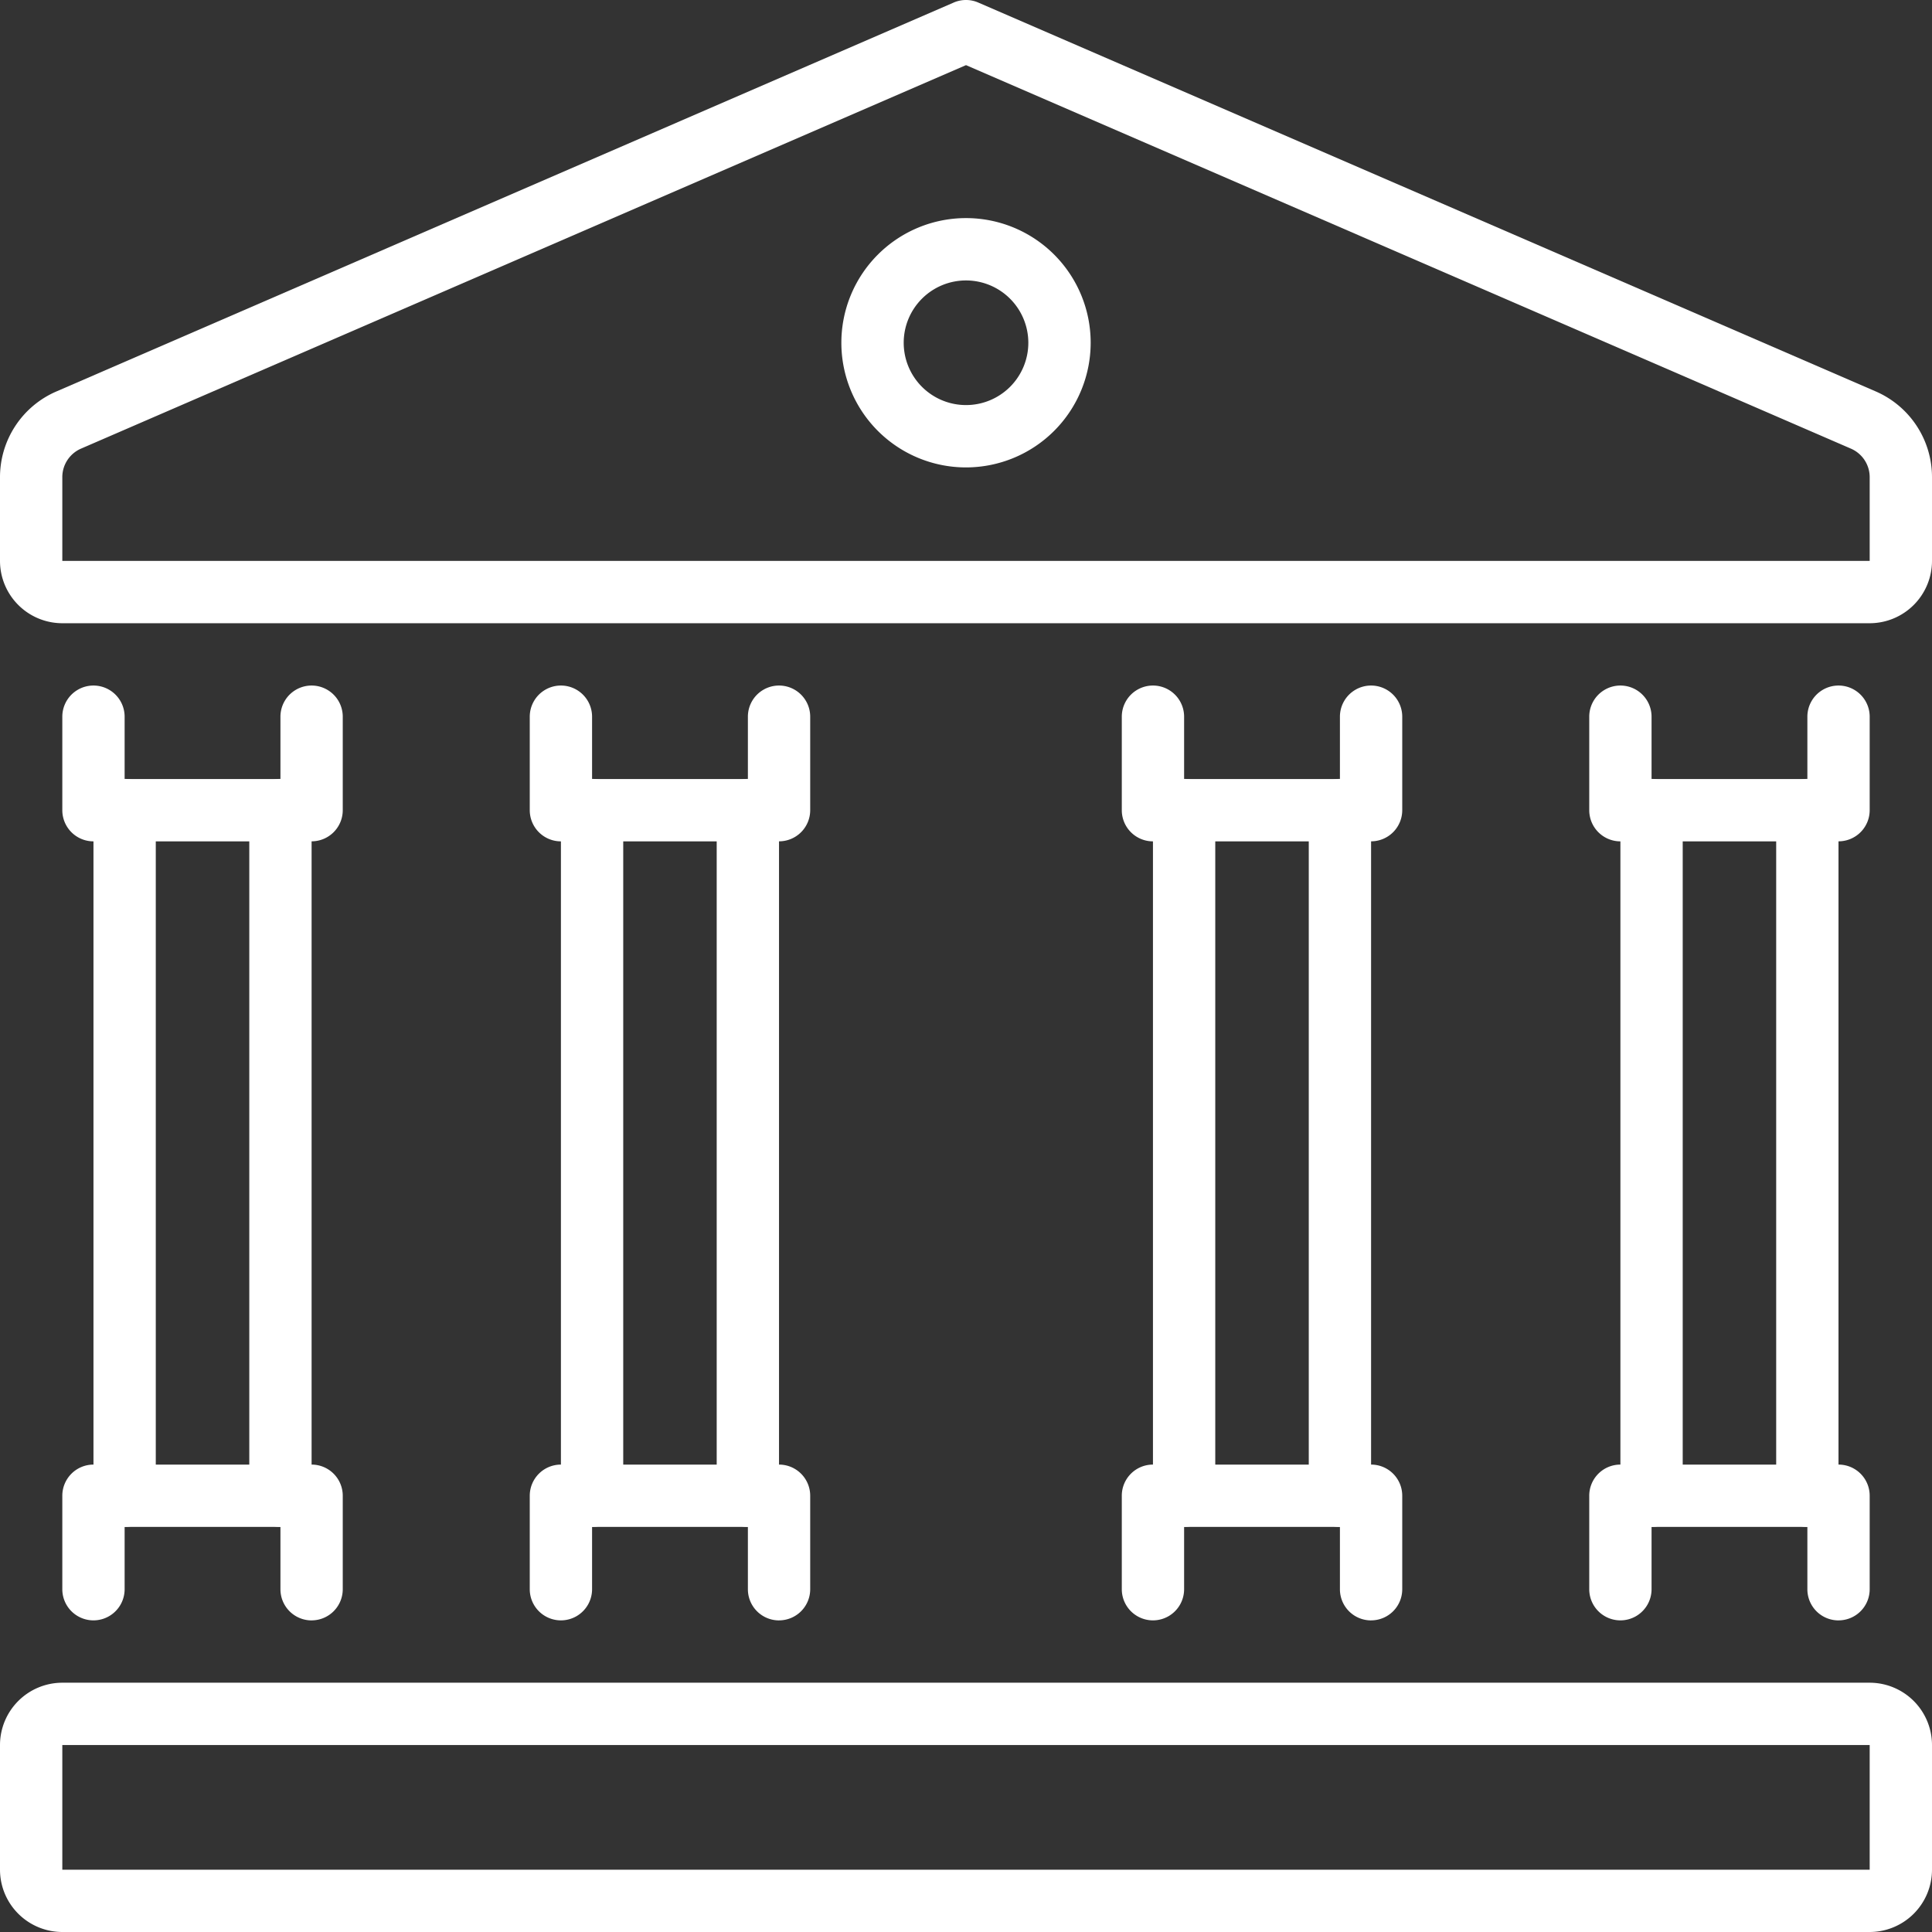
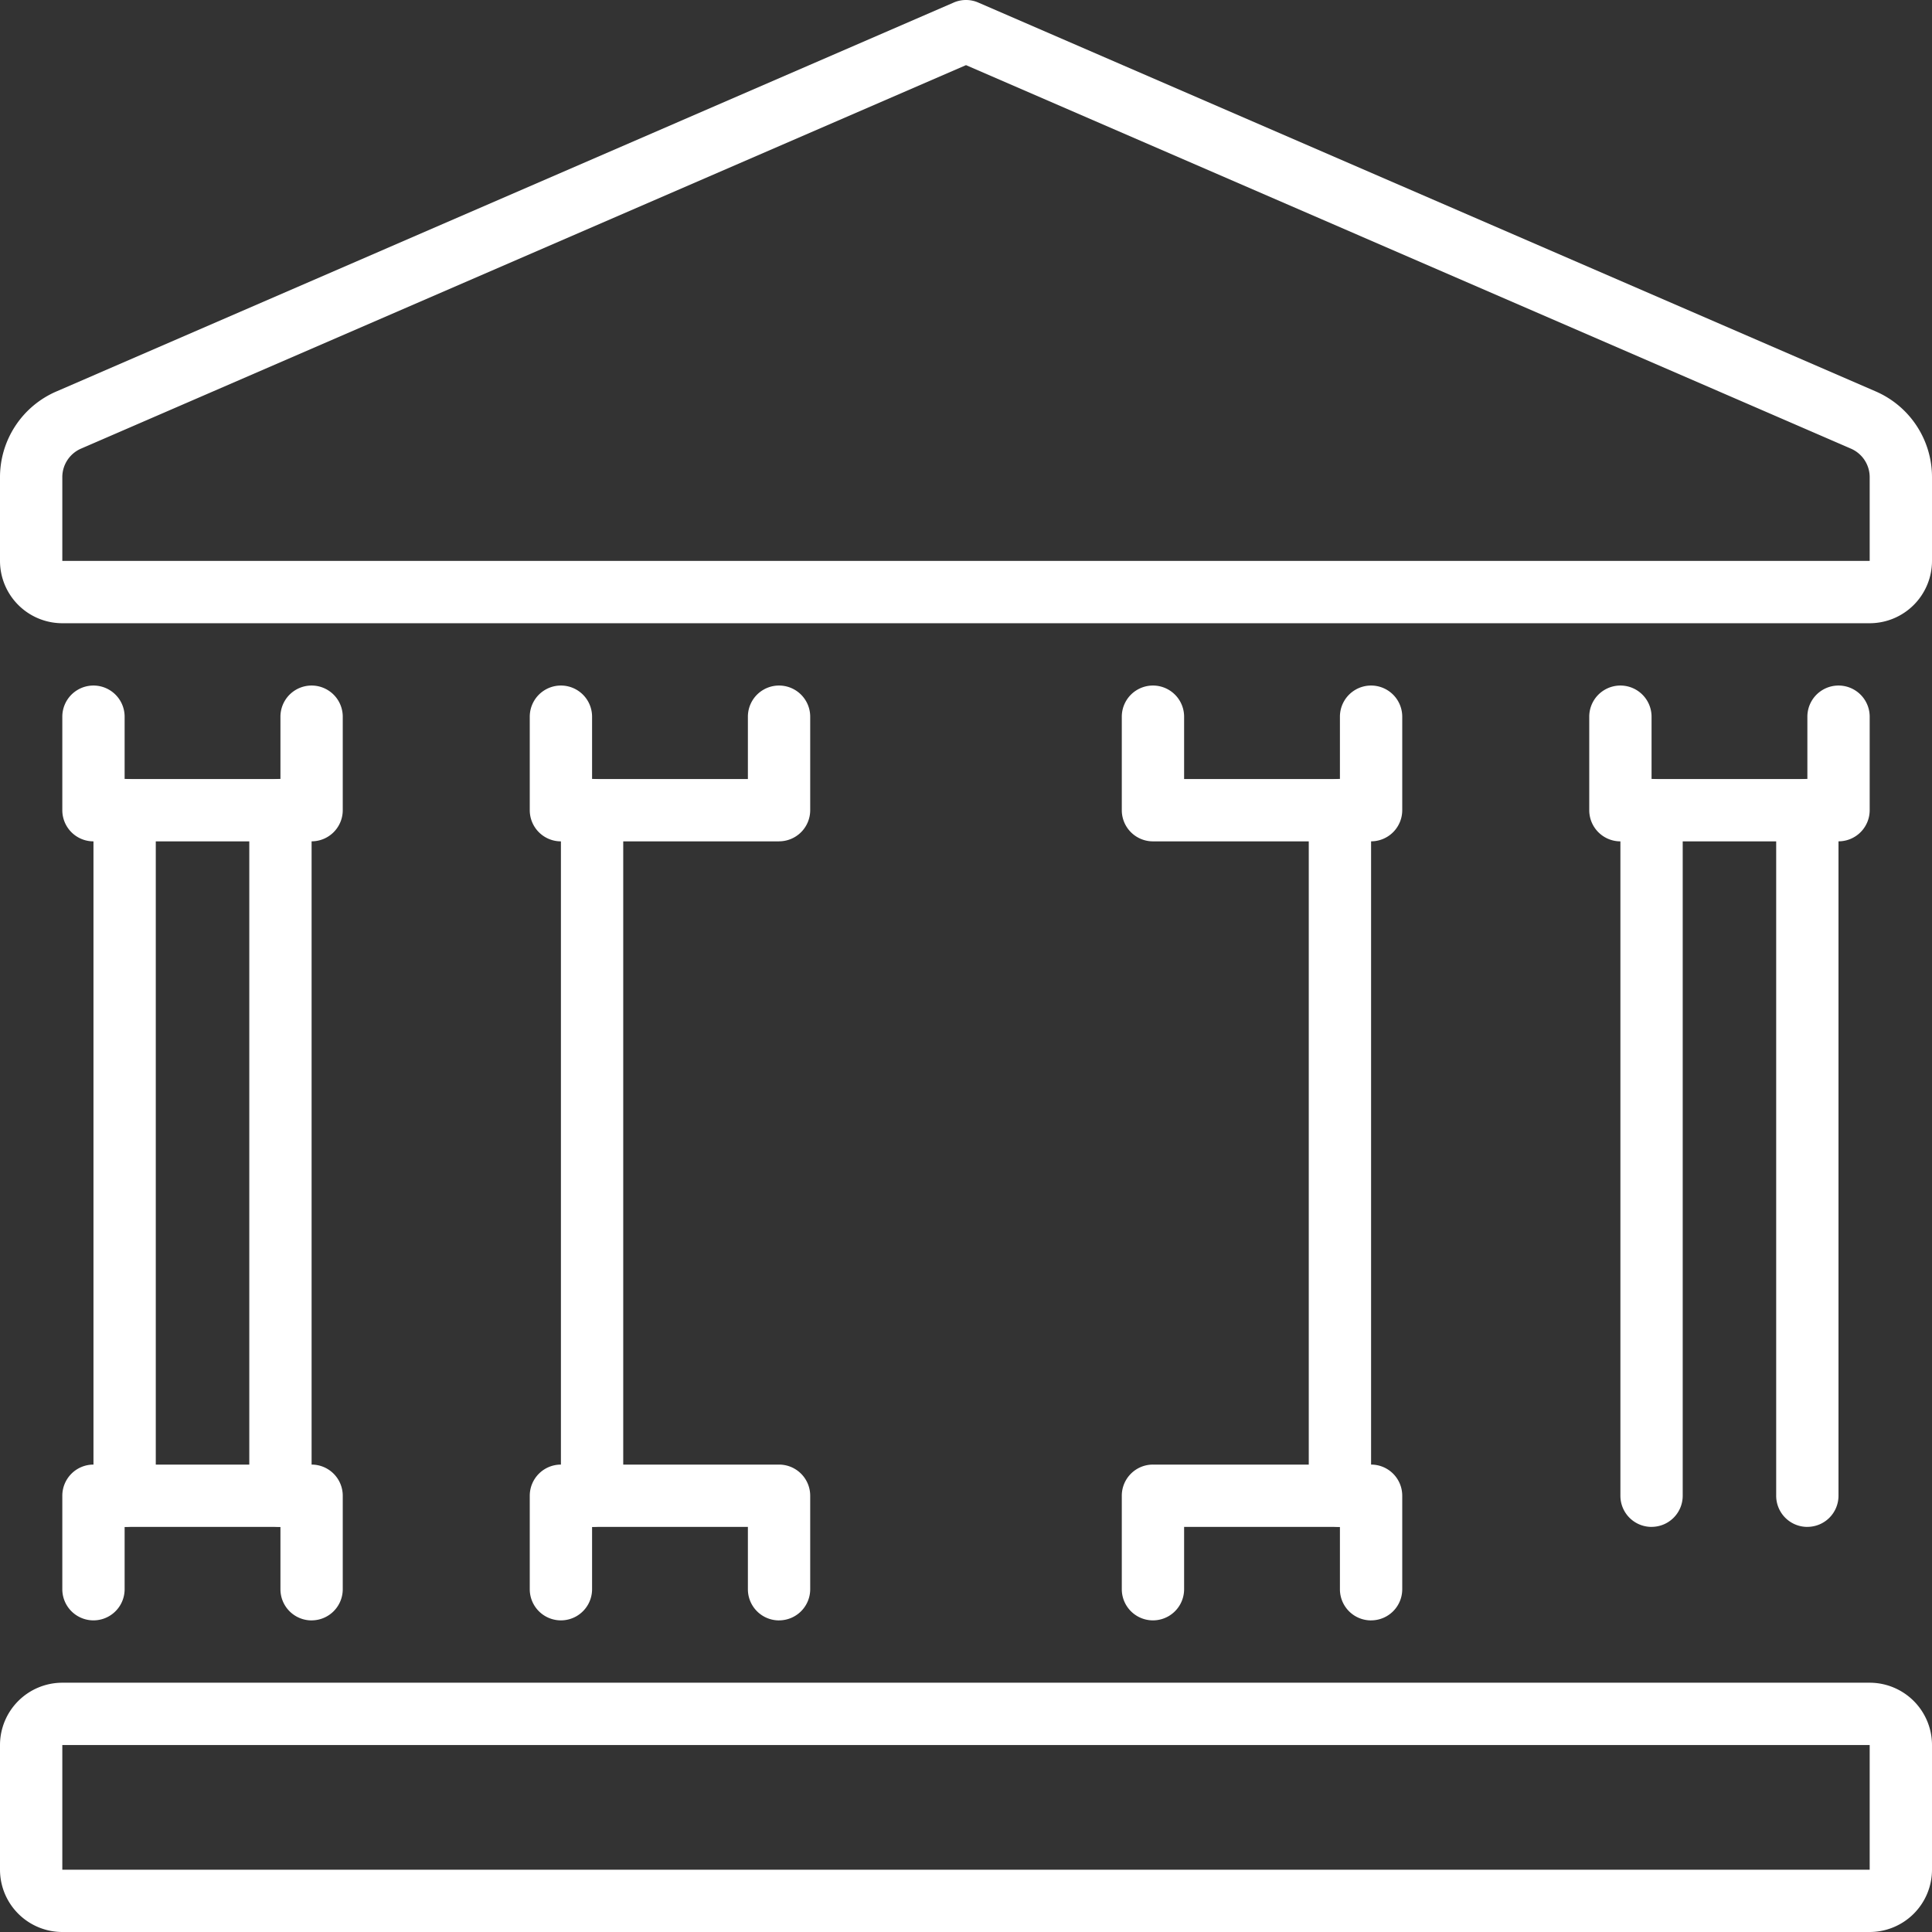
<svg xmlns="http://www.w3.org/2000/svg" width="57.483" height="57.483" viewBox="0 0 57.483 57.483">
  <rect x="0" y="0" width="57.483" height="57.483" fill="#333333" stroke="none" />
  <g id="Group_126" data-name="Group 126" transform="translate(0 0)">
    <g id="Group_132" data-name="Group 132" transform="translate(0 0)">
      <path id="Path_70" data-name="Path 70" d="M55.629,18.543H1.854A1.856,1.856,0,0,1,0,16.689V14.2a2.778,2.778,0,0,1,1.676-2.552L28.373.077a.916.916,0,0,1,.736,0l26.7,11.569A2.78,2.78,0,0,1,57.483,14.2v2.489a1.856,1.856,0,0,1-1.854,1.854M28.742,1.938,2.413,13.347a.924.924,0,0,0-.559.85v2.491H55.629V14.2a.926.926,0,0,0-.557-.851Z" transform="translate(0 0)" fill="#fff" />
-       <path id="Path_71" data-name="Path 71" d="M30.709,14.417a3.709,3.709,0,1,1,3.709-3.709,3.712,3.712,0,0,1-3.709,3.709m0-5.563a1.854,1.854,0,1,0,1.854,1.854,1.856,1.856,0,0,0-1.854-1.854" transform="translate(-1.967 -0.51)" fill="#fff" />
      <path id="Path_72" data-name="Path 72" d="M55.629,61.417H1.854A1.856,1.856,0,0,1,0,59.563V55.854A1.856,1.856,0,0,1,1.854,54H55.629a1.856,1.856,0,0,1,1.854,1.854v3.709a1.856,1.856,0,0,1-1.854,1.854M1.854,55.854h0v3.709H55.629V55.854Z" transform="translate(0 -3.934)" fill="#fff" />
      <path id="Path_73" data-name="Path 73" d="M58.417,26.636h-6.49A.927.927,0,0,1,51,25.709V22.927a.927.927,0,1,1,1.854,0v1.854H57.49V22.927a.927.927,0,1,1,1.854,0v2.781a.927.927,0,0,1-.927.927" transform="translate(-3.715 -1.603)" fill="#fff" />
      <path id="Path_74" data-name="Path 74" d="M9.417,26.636H2.927A.927.927,0,0,1,2,25.709V22.927a.927.927,0,1,1,1.854,0v1.854H8.49V22.927a.927.927,0,1,1,1.854,0v2.781a.927.927,0,0,1-.927.927" transform="translate(-0.146 -1.603)" fill="#fff" />
-       <path id="Path_75" data-name="Path 75" d="M58.417,51.636a.926.926,0,0,1-.927-.927V48.854H52.854v1.854a.927.927,0,1,1-1.854,0V47.927A.926.926,0,0,1,51.927,47h6.49a.926.926,0,0,1,.927.927v2.781a.926.926,0,0,1-.927.927" transform="translate(-3.715 -3.424)" fill="#fff" />
      <path id="Path_76" data-name="Path 76" d="M9.417,51.636a.927.927,0,0,1-.927-.927V48.854H3.854v1.854a.927.927,0,0,1-1.854,0V47.927A.927.927,0,0,1,2.927,47h6.49a.927.927,0,0,1,.927.927v2.781a.927.927,0,0,1-.927.927" transform="translate(-0.146 -3.424)" fill="#fff" />
      <path id="Path_77" data-name="Path 77" d="M57.927,47.252A.926.926,0,0,1,57,46.324v-20.4a.927.927,0,1,1,1.854,0v20.4a.926.926,0,0,1-.927.927" transform="translate(-4.153 -1.822)" fill="#fff" />
      <path id="Path_78" data-name="Path 78" d="M3.927,47.252A.927.927,0,0,1,3,46.324v-20.4a.927.927,0,1,1,1.854,0v20.4a.927.927,0,0,1-.927.927" transform="translate(-0.219 -1.822)" fill="#fff" />
      <path id="Path_79" data-name="Path 79" d="M52.927,47.252A.926.926,0,0,1,52,46.324v-20.4a.927.927,0,1,1,1.854,0v20.4a.926.926,0,0,1-.927.927" transform="translate(-3.788 -1.822)" fill="#fff" />
      <path id="Path_80" data-name="Path 80" d="M8.927,47.252A.927.927,0,0,1,8,46.324v-20.4a.927.927,0,1,1,1.854,0v20.4a.927.927,0,0,1-.927.927" transform="translate(-0.583 -1.822)" fill="#fff" />
      <path id="Path_81" data-name="Path 81" d="M43.417,26.636h-6.49A.927.927,0,0,1,36,25.709V22.927a.927.927,0,1,1,1.854,0v1.854H42.49V22.927a.927.927,0,1,1,1.854,0v2.781a.927.927,0,0,1-.927.927" transform="translate(-2.623 -1.603)" fill="#fff" />
      <path id="Path_82" data-name="Path 82" d="M24.417,26.636h-6.49A.927.927,0,0,1,17,25.709V22.927a.927.927,0,1,1,1.854,0v1.854H23.49V22.927a.927.927,0,1,1,1.854,0v2.781a.927.927,0,0,1-.927.927" transform="translate(-1.238 -1.603)" fill="#fff" />
      <path id="Path_83" data-name="Path 83" d="M43.417,51.636a.926.926,0,0,1-.927-.927V48.854H37.854v1.854a.927.927,0,1,1-1.854,0V47.927A.926.926,0,0,1,36.927,47h6.49a.926.926,0,0,1,.927.927v2.781a.926.926,0,0,1-.927.927" transform="translate(-2.623 -3.424)" fill="#fff" />
      <path id="Path_84" data-name="Path 84" d="M24.417,51.636a.927.927,0,0,1-.927-.927V48.854H18.854v1.854a.927.927,0,1,1-1.854,0V47.927A.927.927,0,0,1,17.927,47h6.49a.927.927,0,0,1,.927.927v2.781a.927.927,0,0,1-.927.927" transform="translate(-1.238 -3.424)" fill="#fff" />
      <path id="Path_85" data-name="Path 85" d="M42.927,47.252A.926.926,0,0,1,42,46.324v-20.4a.927.927,0,1,1,1.854,0v20.4a.926.926,0,0,1-.927.927" transform="translate(-3.06 -1.822)" fill="#fff" />
      <path id="Path_86" data-name="Path 86" d="M18.927,47.252A.927.927,0,0,1,18,46.324v-20.4a.927.927,0,1,1,1.854,0v20.4a.927.927,0,0,1-.927.927" transform="translate(-1.311 -1.822)" fill="#fff" />
-       <path id="Path_87" data-name="Path 87" d="M37.927,47.252A.926.926,0,0,1,37,46.324v-20.4a.927.927,0,1,1,1.854,0v20.4a.926.926,0,0,1-.927.927" transform="translate(-2.696 -1.822)" fill="#fff" />
-       <path id="Path_88" data-name="Path 88" d="M23.927,47.252A.927.927,0,0,1,23,46.324v-20.4a.927.927,0,0,1,1.854,0v20.4a.927.927,0,0,1-.927.927" transform="translate(-1.676 -1.822)" fill="#fff" />
    </g>
  </g>
</svg>